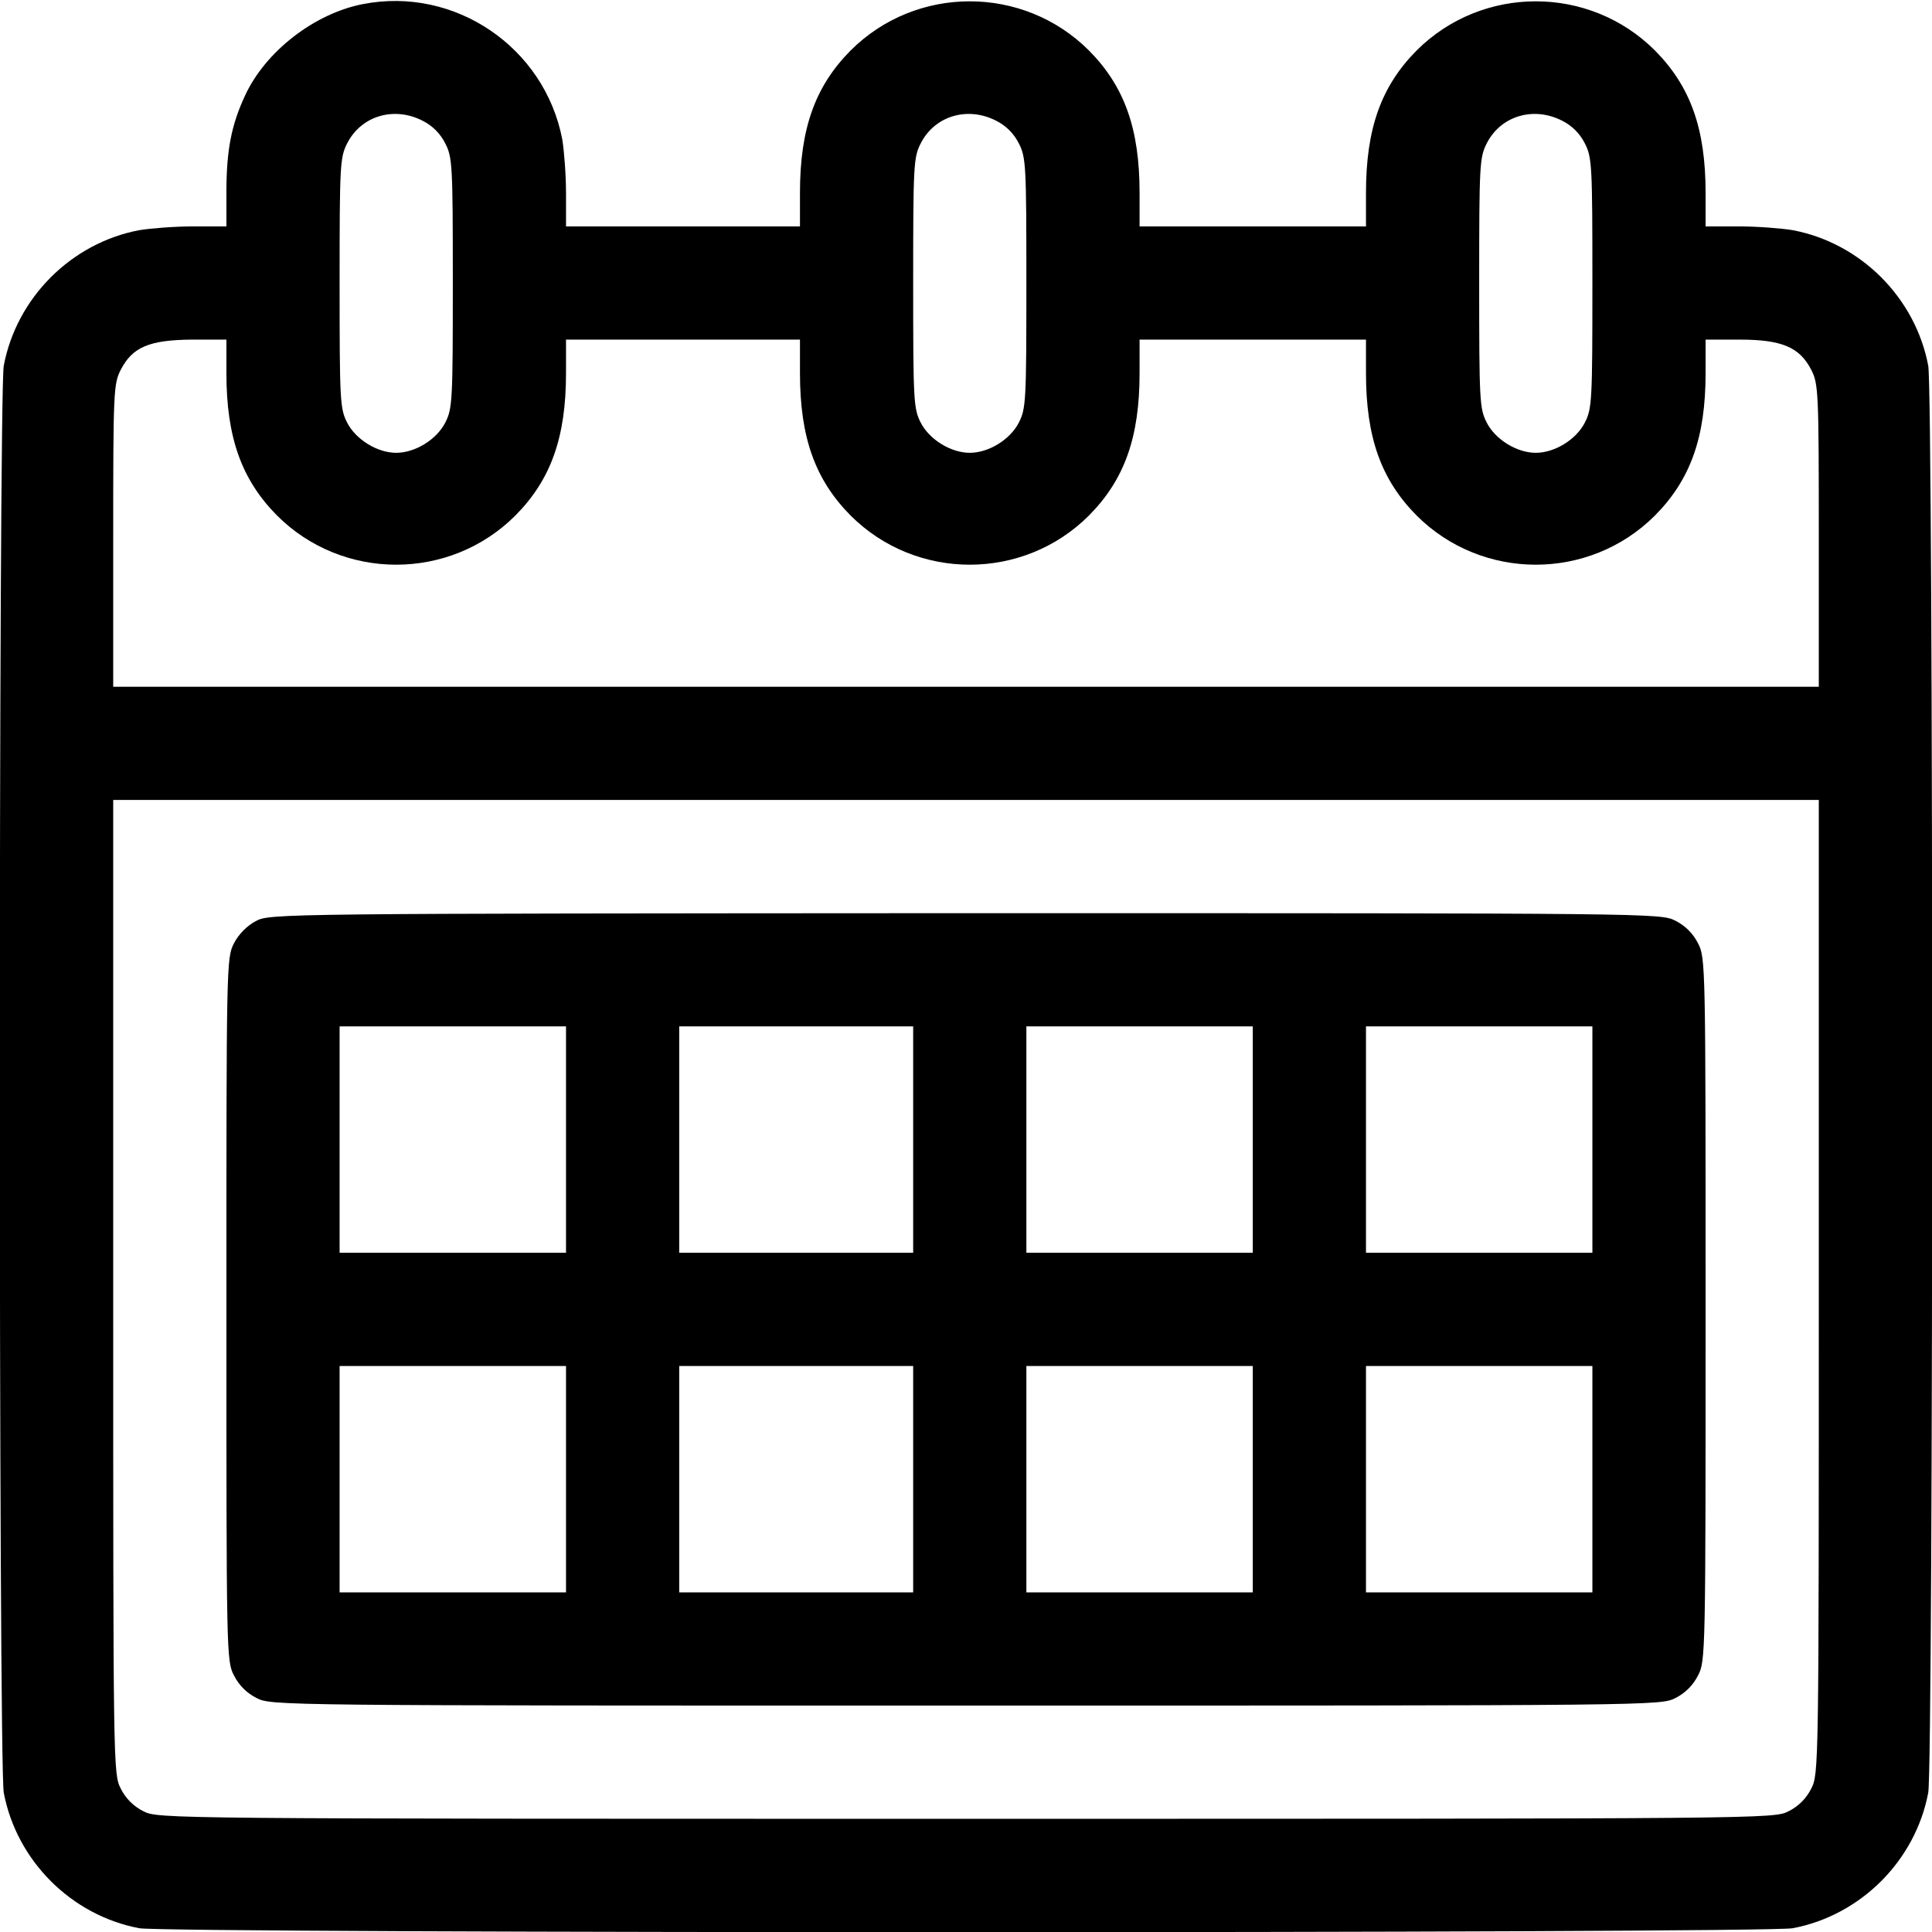
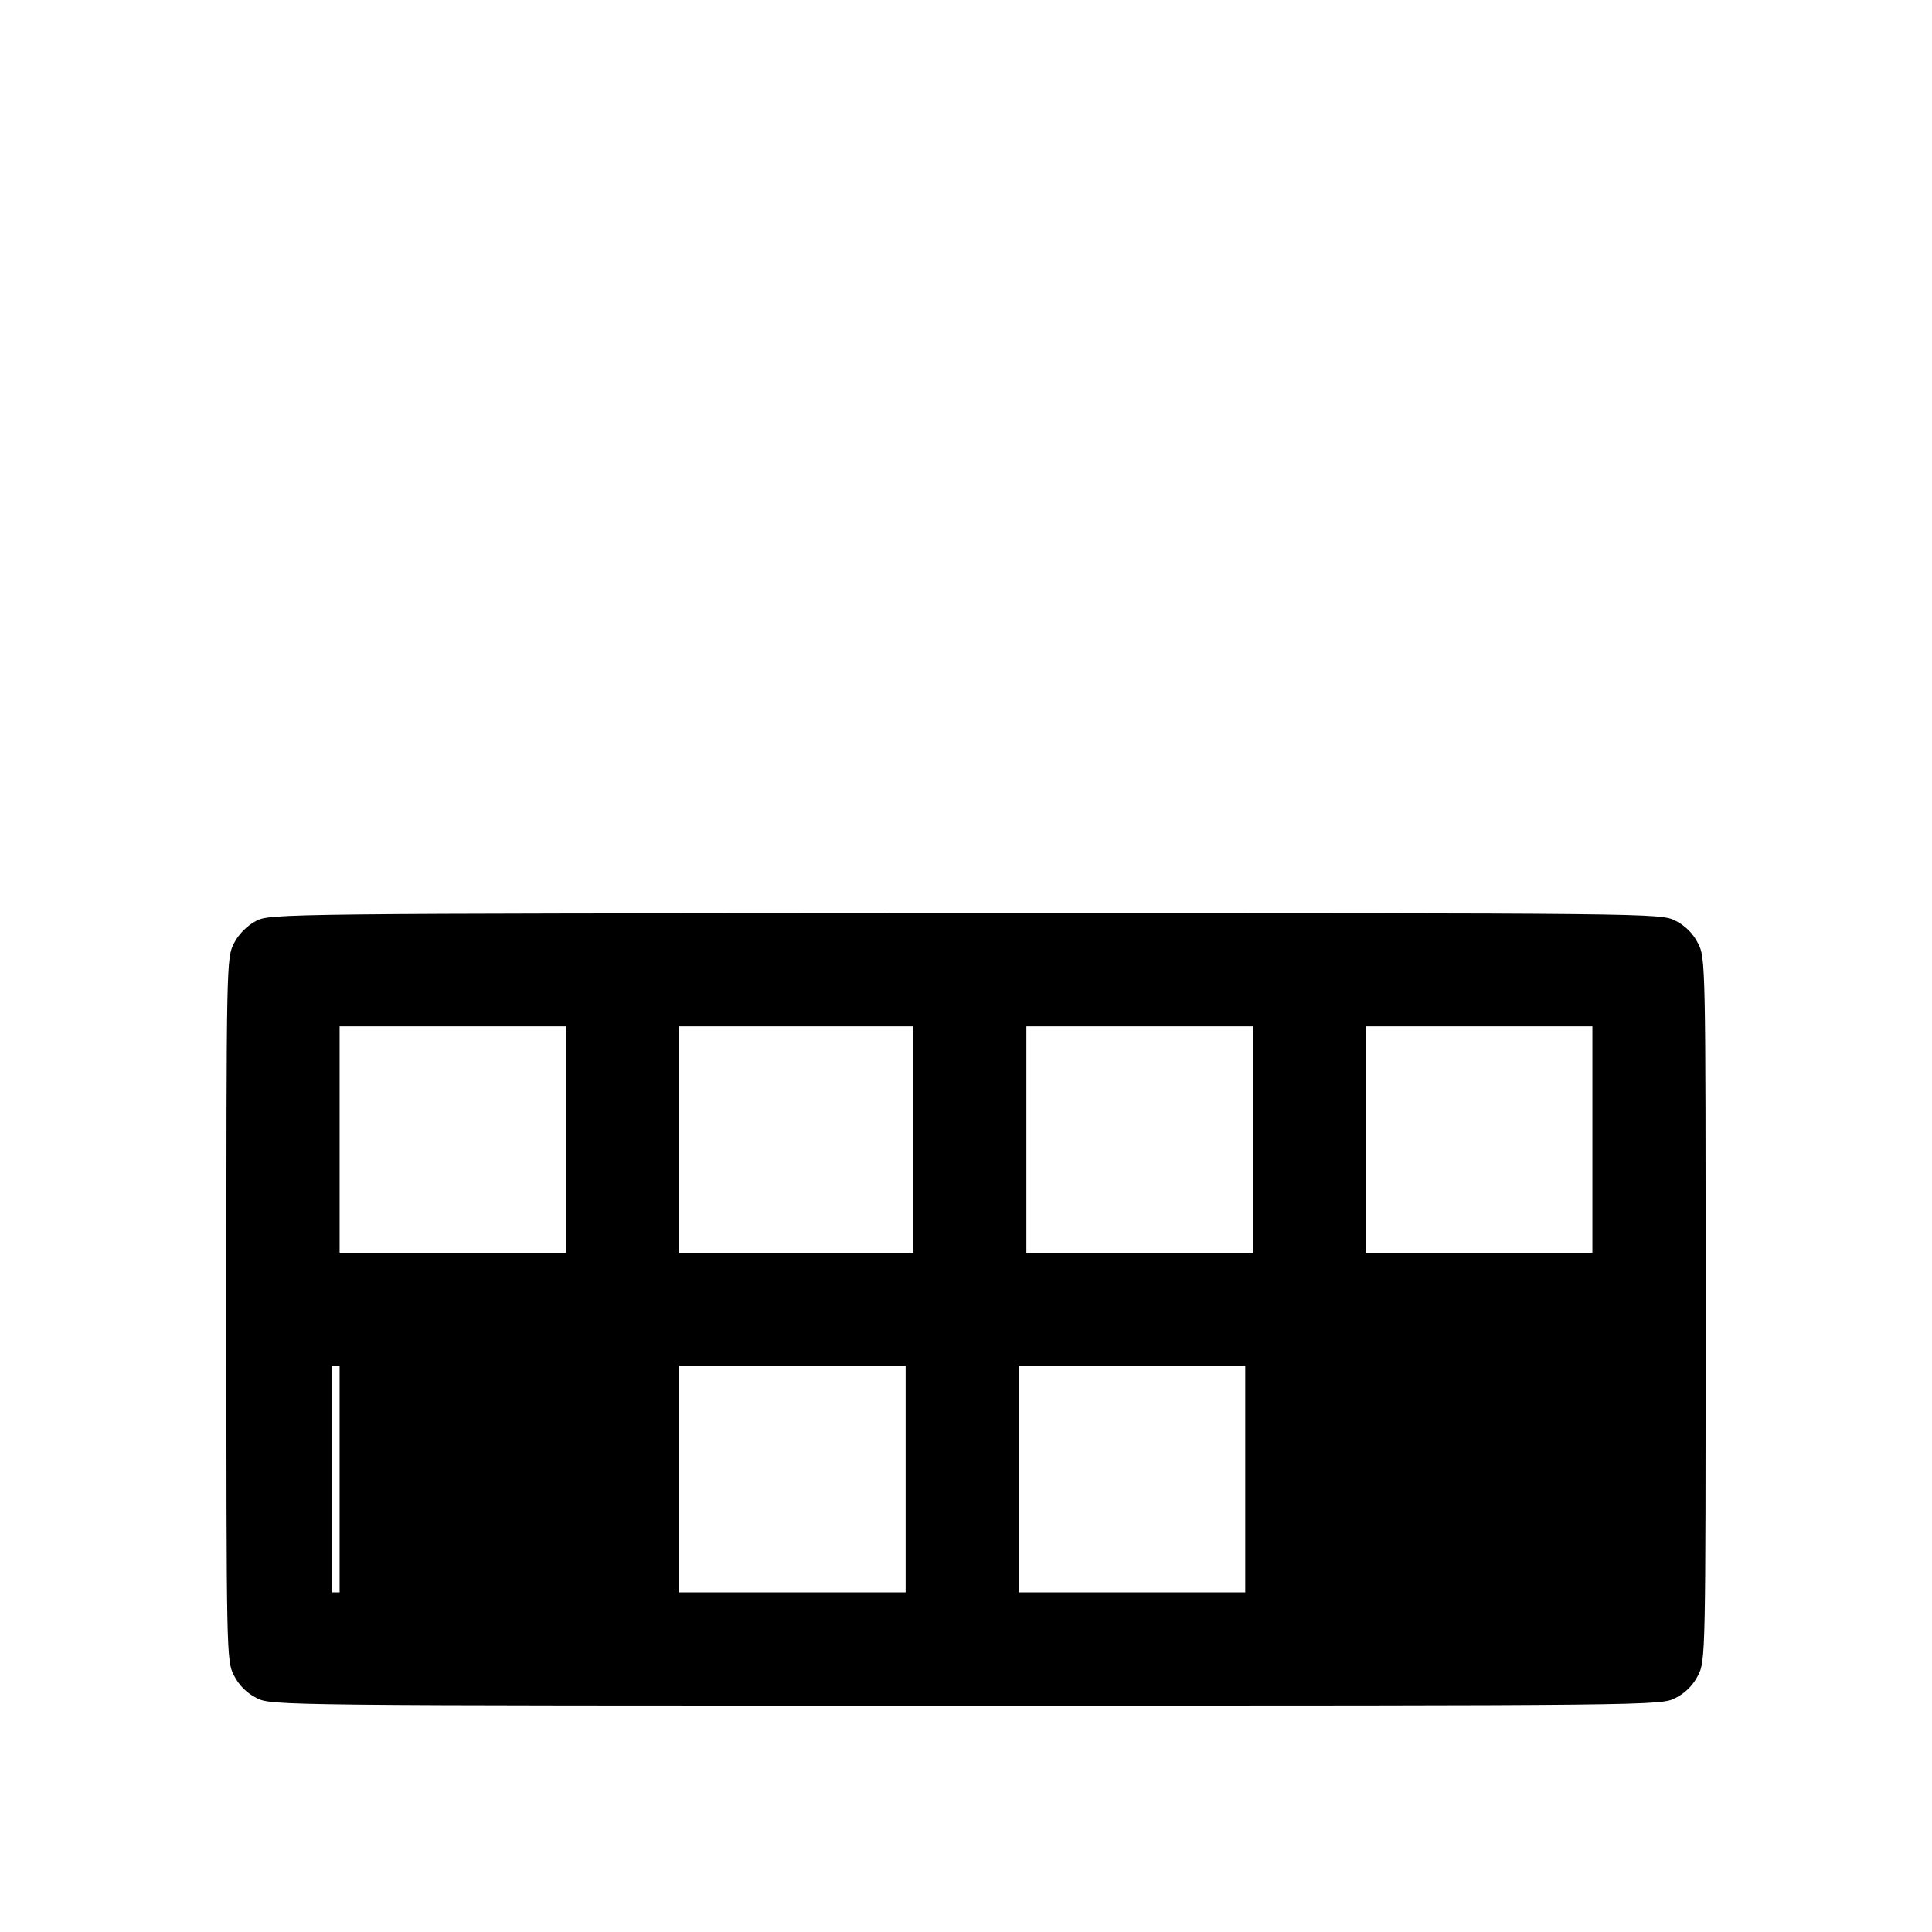
<svg xmlns="http://www.w3.org/2000/svg" version="1.0" width="512pt" height="512pt" viewBox="0 0 512 512" preserveAspectRatio="xMidYMid meet">
  <g transform="translate(0,512) scale(0.1,-0.1)" fill="#000000" stroke="none">
-     <path d="M961 5109 c-128 -25 -257 -125 -311 -241 -37 -79 -50 -146 -50 -259 l0 -89 -89 0 c-48 0 -112 -5 -142 -10 -180 -34 -325 -179 -359 -359 -14 -74 -14 -3708 0 -3782 34 -180 179 -325 359 -359 74 -14 4308 -14 4382 0 180 34 325 179 359 359 14 74 14 3708 0 3782 -34 180 -179 325 -359 359 -30 5 -94 10 -142 10 l-89 0 0 89 c0 170 -40 282 -134 377 -174 174 -458 174 -632 0 -94 -95 -134 -207 -134 -377 l0 -89 -300 0 -300 0 0 89 c0 170 -40 282 -134 377 -174 174 -458 174 -632 0 -94 -95 -134 -207 -134 -377 l0 -89 -310 0 -310 0 0 89 c0 48 -5 112 -10 142 -47 244 -285 406 -529 358z m159 -309 c26 -13 47 -34 60 -60 19 -37 20 -58 20 -370 0 -312 -1 -333 -20 -370 -23 -45 -80 -80 -130 -80 -50 0 -107 35 -130 80 -19 37 -20 58 -20 370 0 312 1 333 20 370 37 73 124 99 200 60z m1520 0 c26 -13 47 -34 60 -60 19 -37 20 -58 20 -370 0 -312 -1 -333 -20 -370 -23 -45 -80 -80 -130 -80 -50 0 -107 35 -130 80 -19 37 -20 58 -20 370 0 312 1 333 20 370 37 73 124 99 200 60z m1500 0 c26 -13 47 -34 60 -60 19 -37 20 -58 20 -370 0 -312 -1 -333 -20 -370 -23 -45 -80 -80 -130 -80 -50 0 -107 35 -130 80 -19 37 -20 58 -20 370 0 312 1 333 20 370 37 73 124 99 200 60z m-3540 -669 c0 -170 40 -282 134 -377 174 -174 458 -174 632 0 94 95 134 207 134 377 l0 89 310 0 310 0 0 -89 c0 -170 40 -282 134 -377 174 -174 458 -174 632 0 94 95 134 207 134 377 l0 89 300 0 300 0 0 -89 c0 -170 40 -282 134 -377 174 -174 458 -174 632 0 94 95 134 207 134 377 l0 89 90 0 c112 0 159 -20 190 -80 19 -37 20 -58 20 -440 l0 -400 -2260 0 -2260 0 0 400 c0 382 1 403 20 440 31 60 75 79 188 80 l92 0 0 -89z m4220 -2421 c0 -1274 0 -1291 -20 -1330 -13 -26 -34 -47 -60 -60 -39 -20 -54 -20 -2180 -20 -2126 0 -2141 0 -2180 20 -26 13 -47 34 -60 60 -20 39 -20 56 -20 1330 l0 1290 2260 0 2260 0 0 -1290z" />
-     <path d="M678 2679 c-23 -12 -46 -35 -58 -59 -20 -38 -20 -57 -20 -970 0 -913 0 -932 20 -970 13 -26 34 -47 60 -60 39 -20 55 -20 1880 -20 1825 0 1841 0 1880 20 26 13 47 34 60 60 20 38 20 57 20 970 0 913 0 932 -20 970 -13 26 -34 47 -60 60 -39 20 -54 20 -1882 20 -1815 -1 -1844 -1 -1880 -21z m822 -579 l0 -300 -300 0 -300 0 0 300 0 300 300 0 300 0 0 -300z m920 0 l0 -300 -310 0 -310 0 0 300 0 300 310 0 310 0 0 -300z m900 0 l0 -300 -300 0 -300 0 0 300 0 300 300 0 300 0 0 -300z m900 0 l0 -300 -300 0 -300 0 0 300 0 300 300 0 300 0 0 -300z m-2720 -900 l0 -300 -300 0 -300 0 0 300 0 300 300 0 300 0 0 -300z m920 0 l0 -300 -310 0 -310 0 0 300 0 300 310 0 310 0 0 -300z m900 0 l0 -300 -300 0 -300 0 0 300 0 300 300 0 300 0 0 -300z m900 0 l0 -300 -300 0 -300 0 0 300 0 300 300 0 300 0 0 -300z" />
+     <path d="M678 2679 c-23 -12 -46 -35 -58 -59 -20 -38 -20 -57 -20 -970 0 -913 0 -932 20 -970 13 -26 34 -47 60 -60 39 -20 55 -20 1880 -20 1825 0 1841 0 1880 20 26 13 47 34 60 60 20 38 20 57 20 970 0 913 0 932 -20 970 -13 26 -34 47 -60 60 -39 20 -54 20 -1882 20 -1815 -1 -1844 -1 -1880 -21z m822 -579 l0 -300 -300 0 -300 0 0 300 0 300 300 0 300 0 0 -300z m920 0 l0 -300 -310 0 -310 0 0 300 0 300 310 0 310 0 0 -300z m900 0 l0 -300 -300 0 -300 0 0 300 0 300 300 0 300 0 0 -300z m900 0 l0 -300 -300 0 -300 0 0 300 0 300 300 0 300 0 0 -300z m-2720 -900 l0 -300 -300 0 -300 0 0 300 0 300 300 0 300 0 0 -300z l0 -300 -310 0 -310 0 0 300 0 300 310 0 310 0 0 -300z m900 0 l0 -300 -300 0 -300 0 0 300 0 300 300 0 300 0 0 -300z m900 0 l0 -300 -300 0 -300 0 0 300 0 300 300 0 300 0 0 -300z" />
  </g>
</svg>